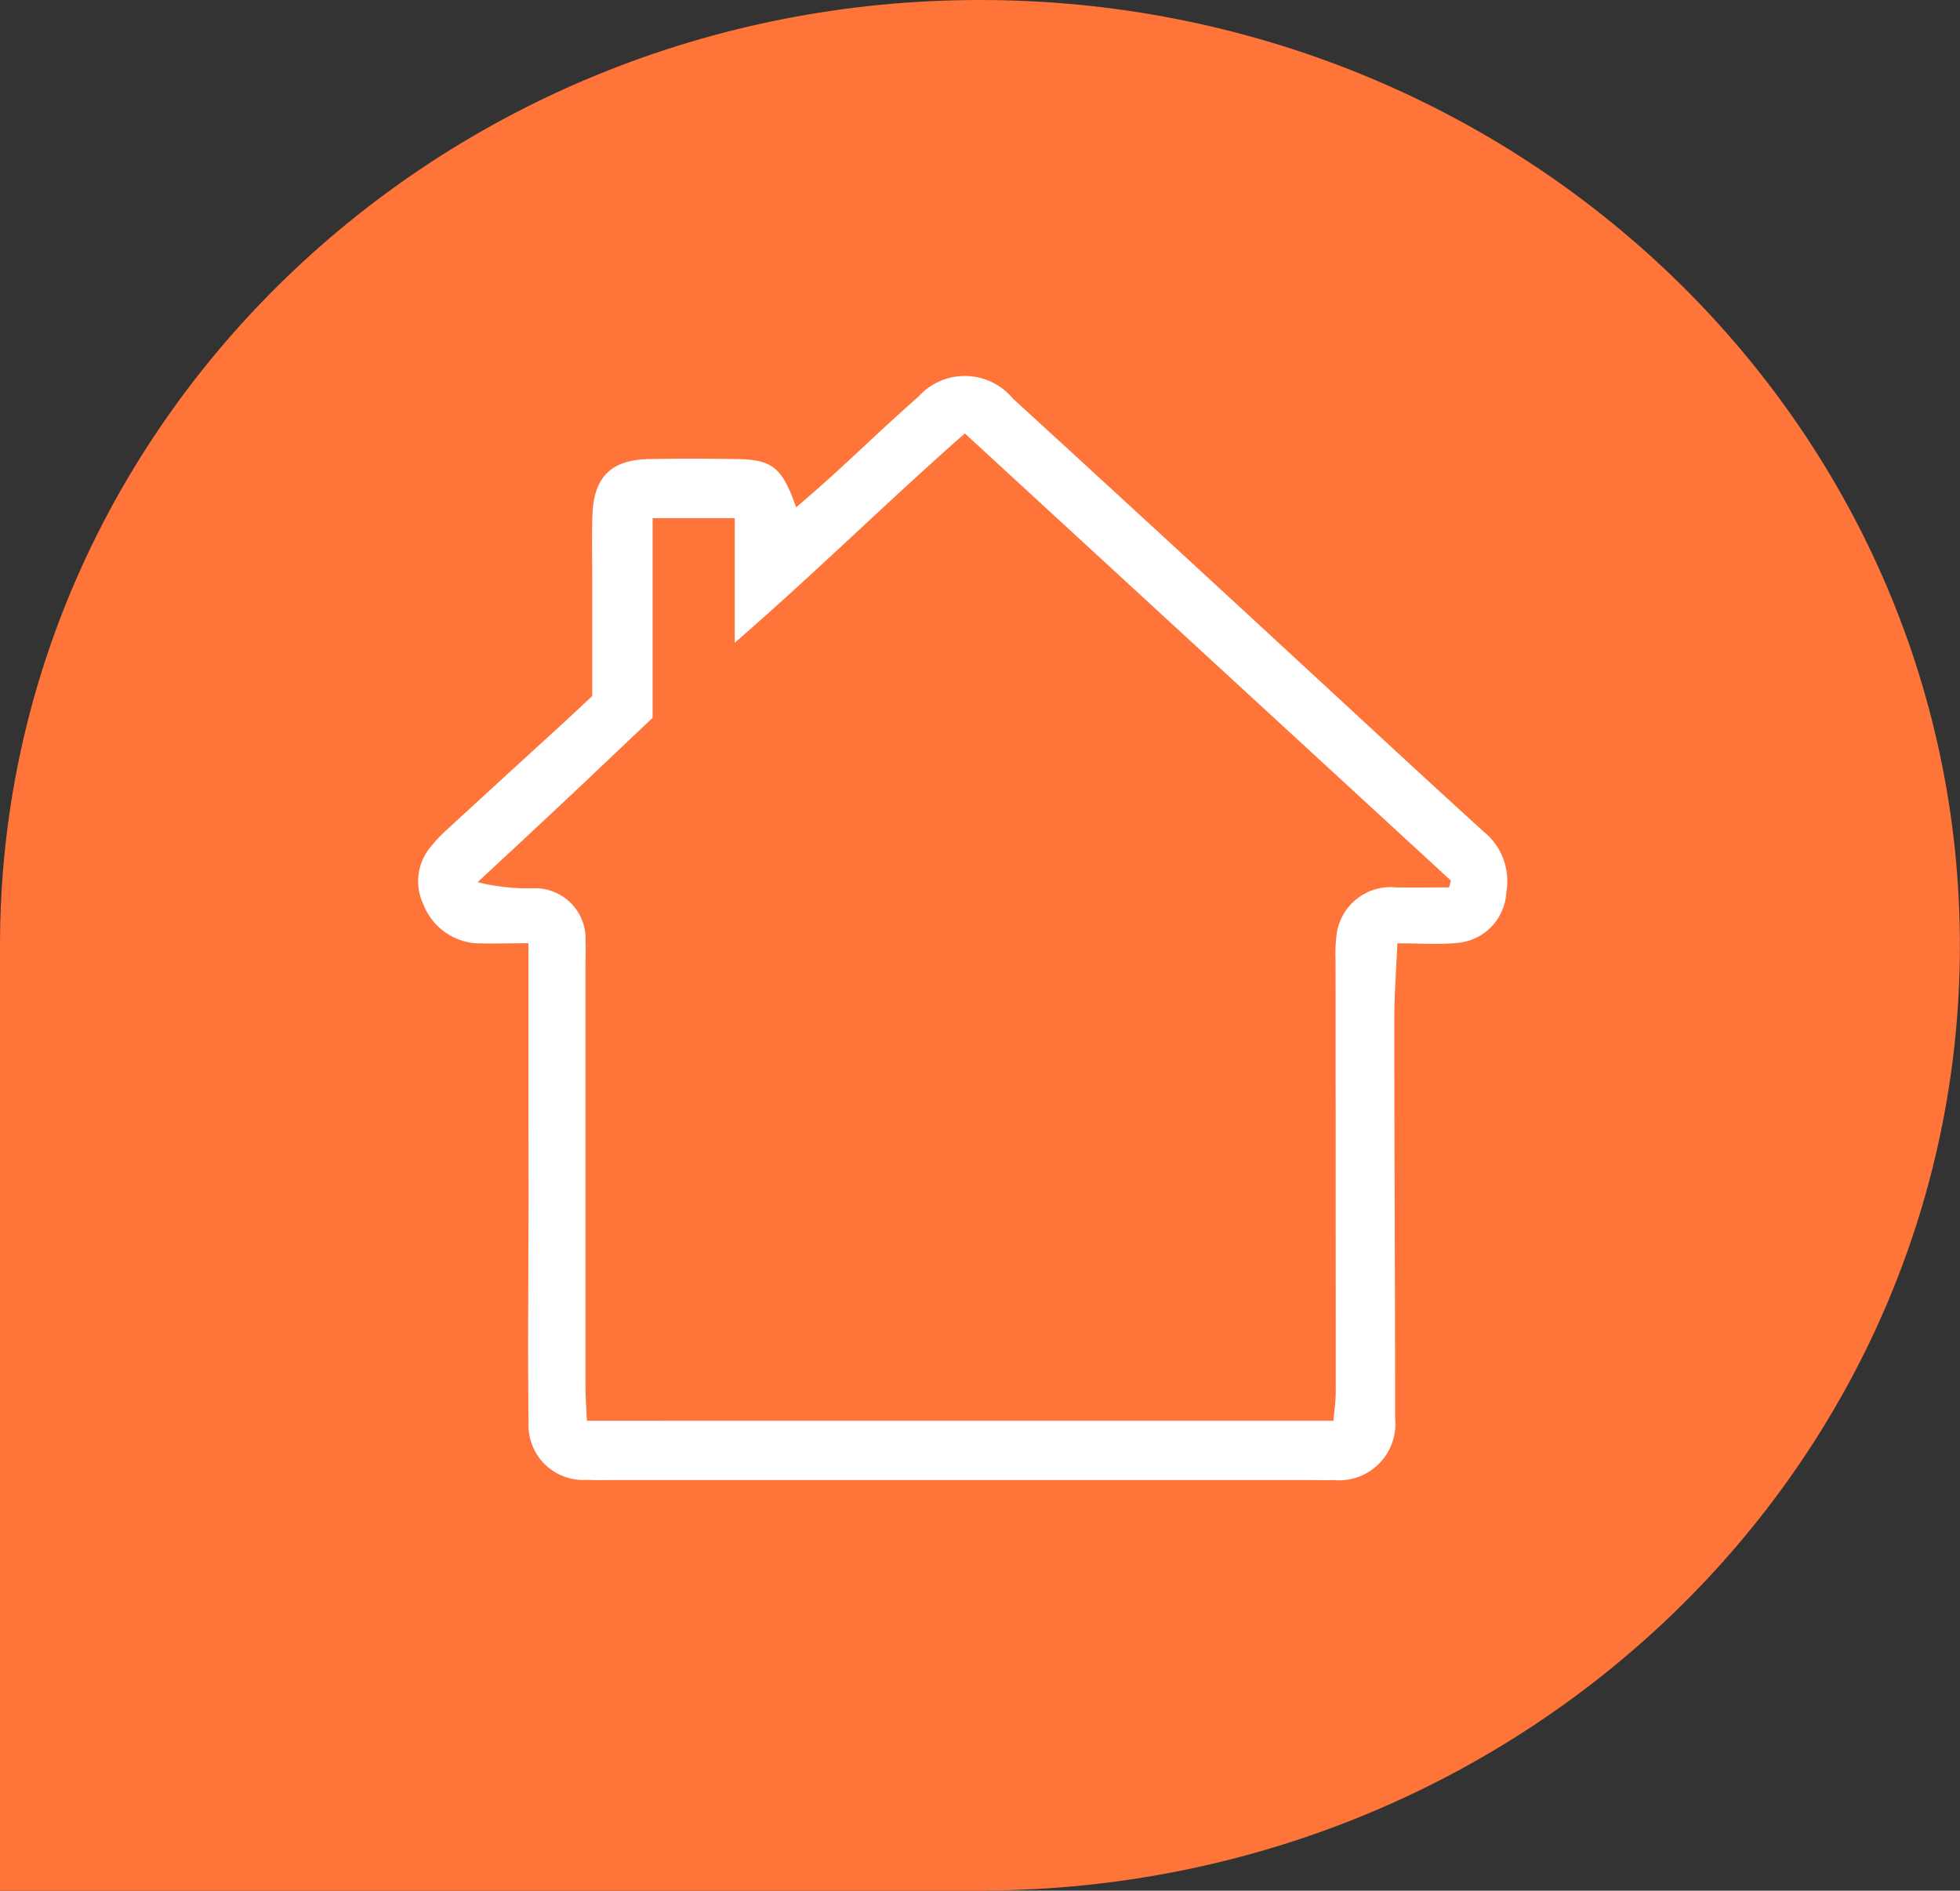
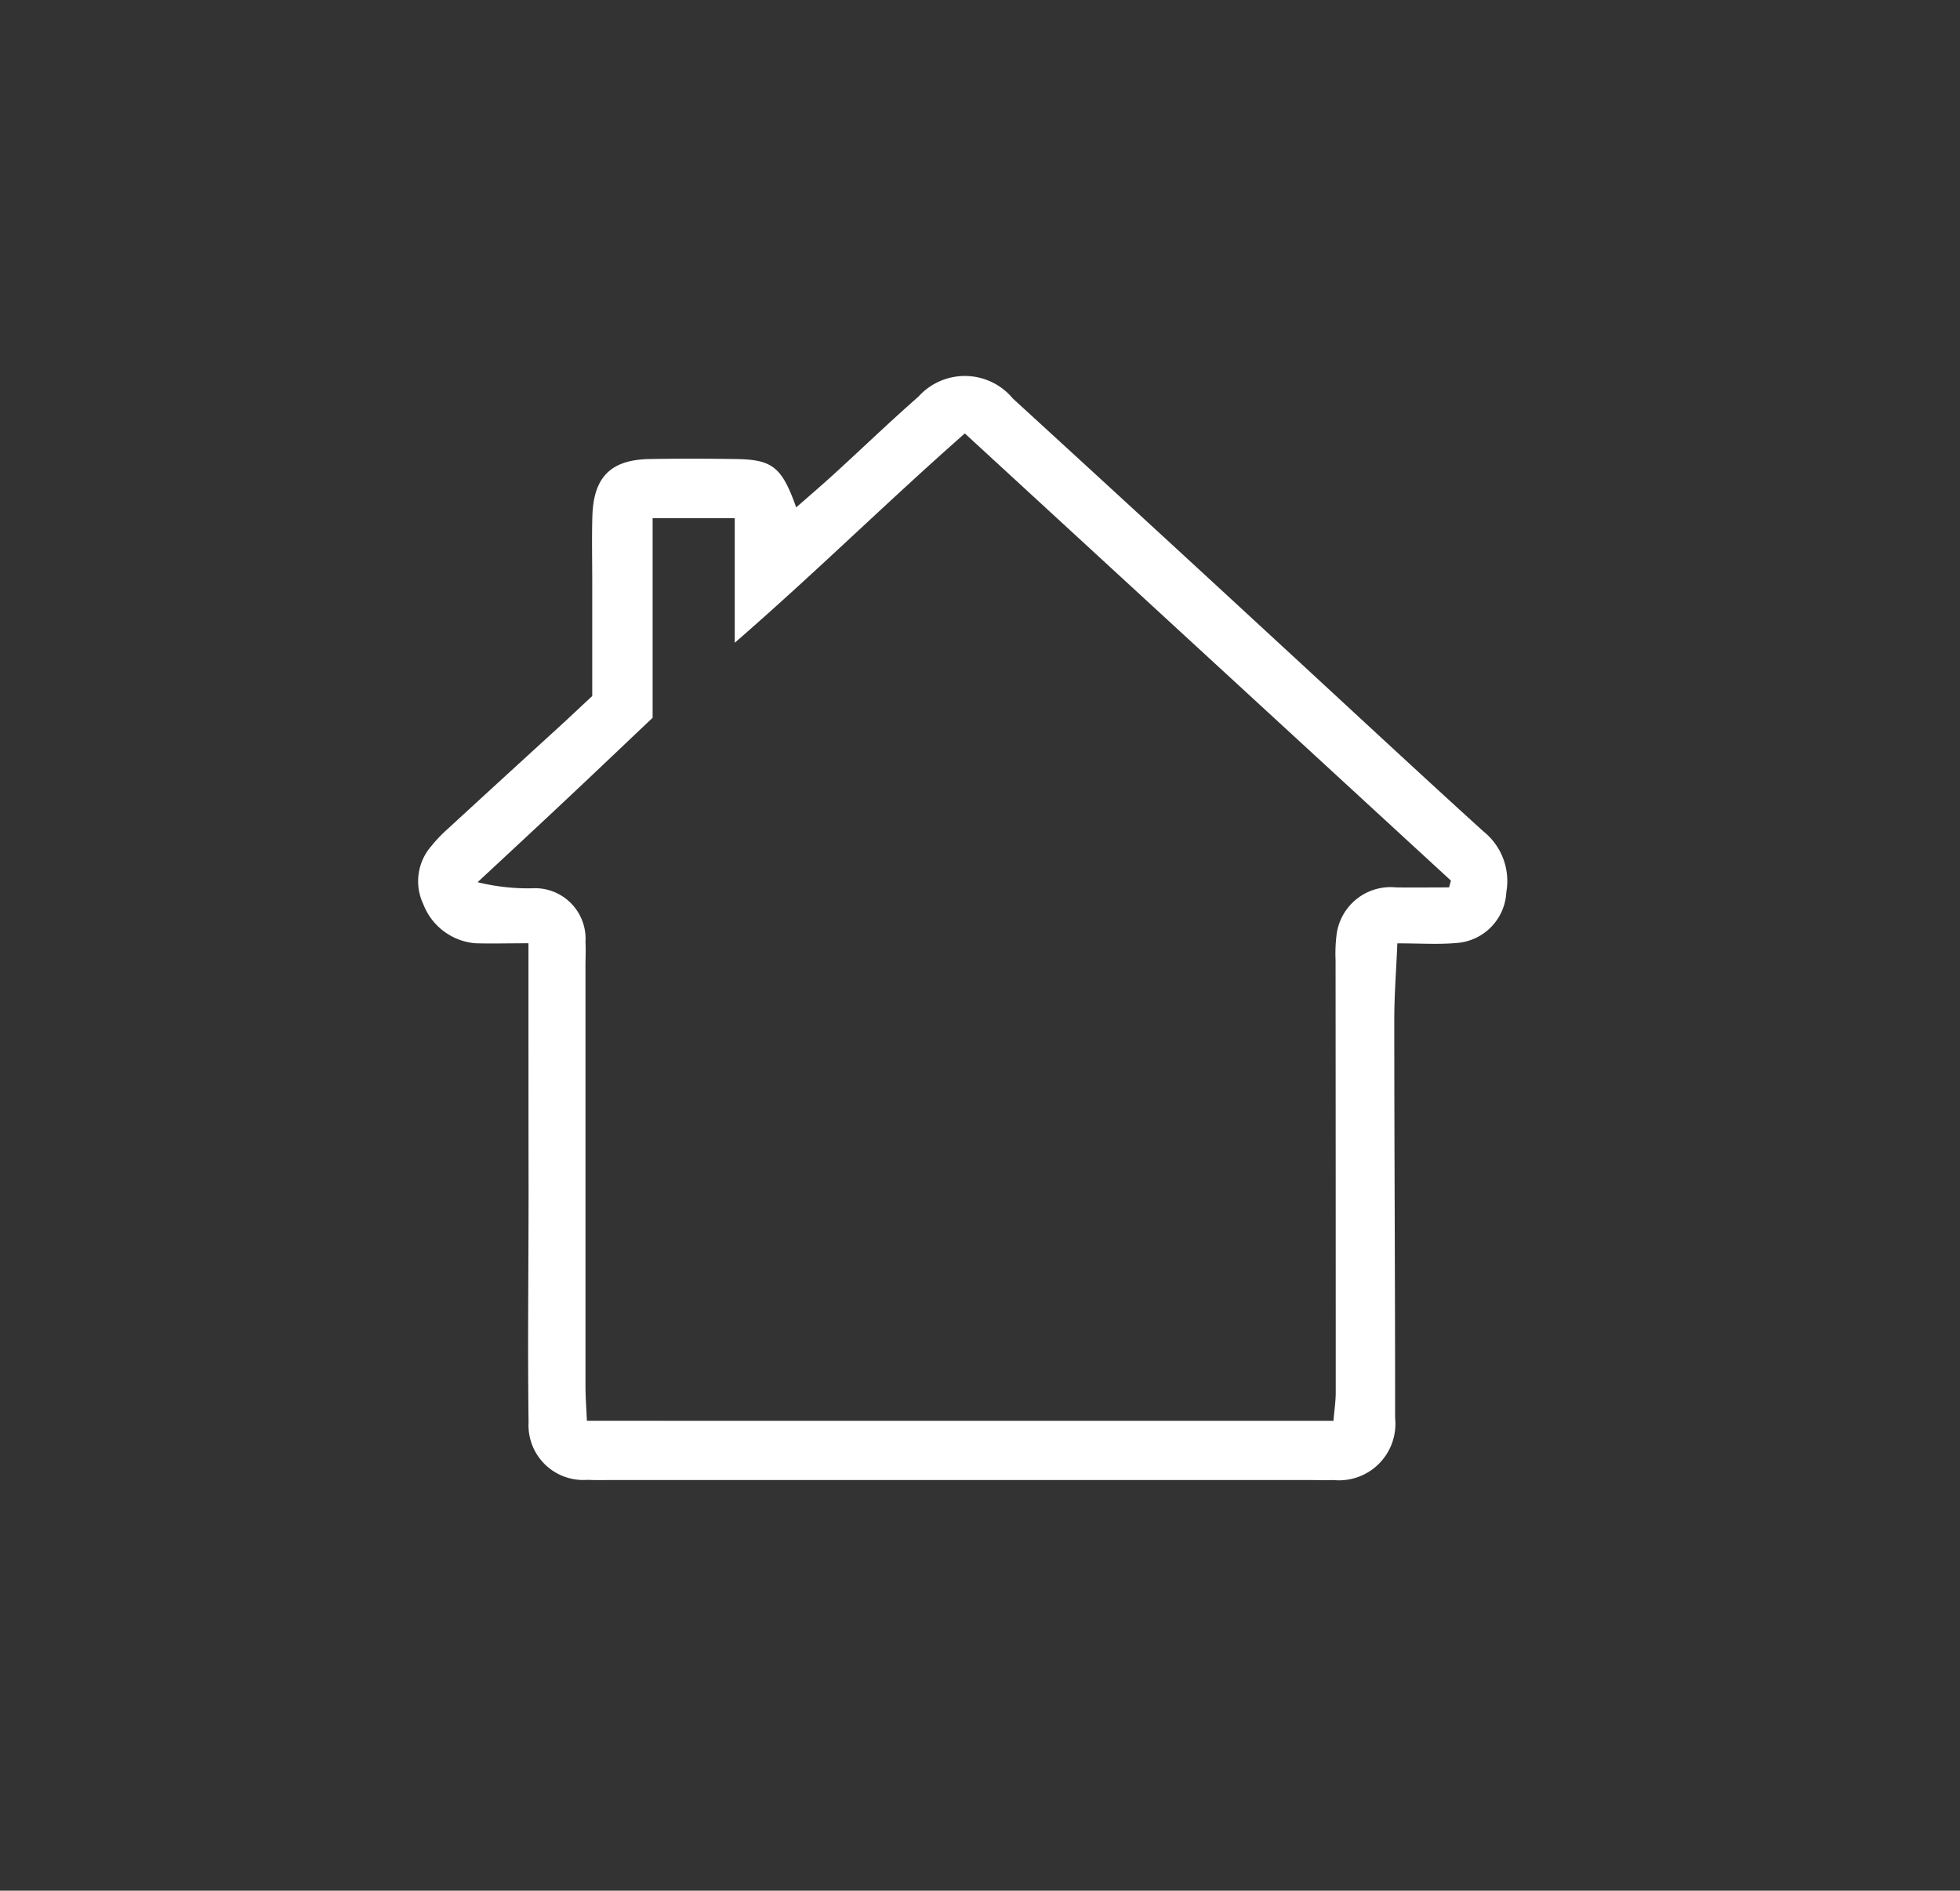
<svg xmlns="http://www.w3.org/2000/svg" width="71.604" height="69.072" viewBox="0 0 71.604 69.072">
  <rect x="0" y="0" width="71.604" height="69.072" fill="#333333" stroke="none" />
  <g id="Group_782" data-name="Group 782" transform="translate(-1240.834 -3246)">
-     <path id="Bosse" d="M71.6,34.536C71.6,15.462,55.575,0,35.8,0S0,15.462,0,34.535H0V69.072H36.033l-.006-.006C55.7,68.949,71.6,53.537,71.6,34.536" transform="translate(1240.834 3246)" fill="#ff7438" style="mix-blend-mode: multiply;isolation: isolate" />
    <path id="Path_408" data-name="Path 408" d="M221.7,362.253c-.778,0-1.359.018-1.938,0a2.238,2.238,0,0,1-1.905-1.431,1.953,1.953,0,0,1,.3-2.126,5.2,5.2,0,0,1,.607-.633q2.033-1.87,4.074-3.732c.369-.338.733-.683,1.192-1.11,0-1.354,0-2.771,0-4.189,0-.8-.019-1.591.005-2.386.043-1.428.676-2.058,2.088-2.083,1.046-.019,2.093-.015,3.139,0,1.349.017,1.691.281,2.219,1.766.5-.437.96-.832,1.41-1.243,1.02-.932,2.015-1.891,3.053-2.8a2.281,2.281,0,0,1,3.454.068q4.816,4.408,9.612,8.838c2.524,2.325,5.034,4.666,7.575,6.973a2.321,2.321,0,0,1,.839,2.221,1.957,1.957,0,0,1-1.845,1.859c-.66.057-1.329.011-2.136.011-.041.983-.112,1.883-.112,2.782,0,4.853.032,9.706.03,14.559a2.062,2.062,0,0,1-2.259,2.266c-.292.012-.586,0-.879,0H224.732c-.293,0-.586.007-.879-.007a2,2,0,0,1-2.149-2.1c-.036-2.8,0-5.608,0-8.413C221.7,368.374,221.7,365.41,221.7,362.253ZM251.109,379.7c.032-.391.083-.715.083-1.039q0-7.894-.006-15.788a5.623,5.623,0,0,1,.03-.876,1.99,1.99,0,0,1,2.179-1.785c.646.009,1.291,0,1.937,0l.068-.248-17.758-16.337c-2.839,2.5-5.435,5.068-8.406,7.648v-4.552h-3v7.293c-1.123,1.063-2.177,2.068-3.239,3.065s-2.1,1.961-3.155,2.941a7.736,7.736,0,0,0,1.968.224,1.848,1.848,0,0,1,1.973,1.968c.017.292,0,.585,0,.878q0,7.653,0,15.306c0,.441.034.881.052,1.3Z" transform="translate(1038.44 2918.207)" fill="#fff" />
  </g>
</svg>